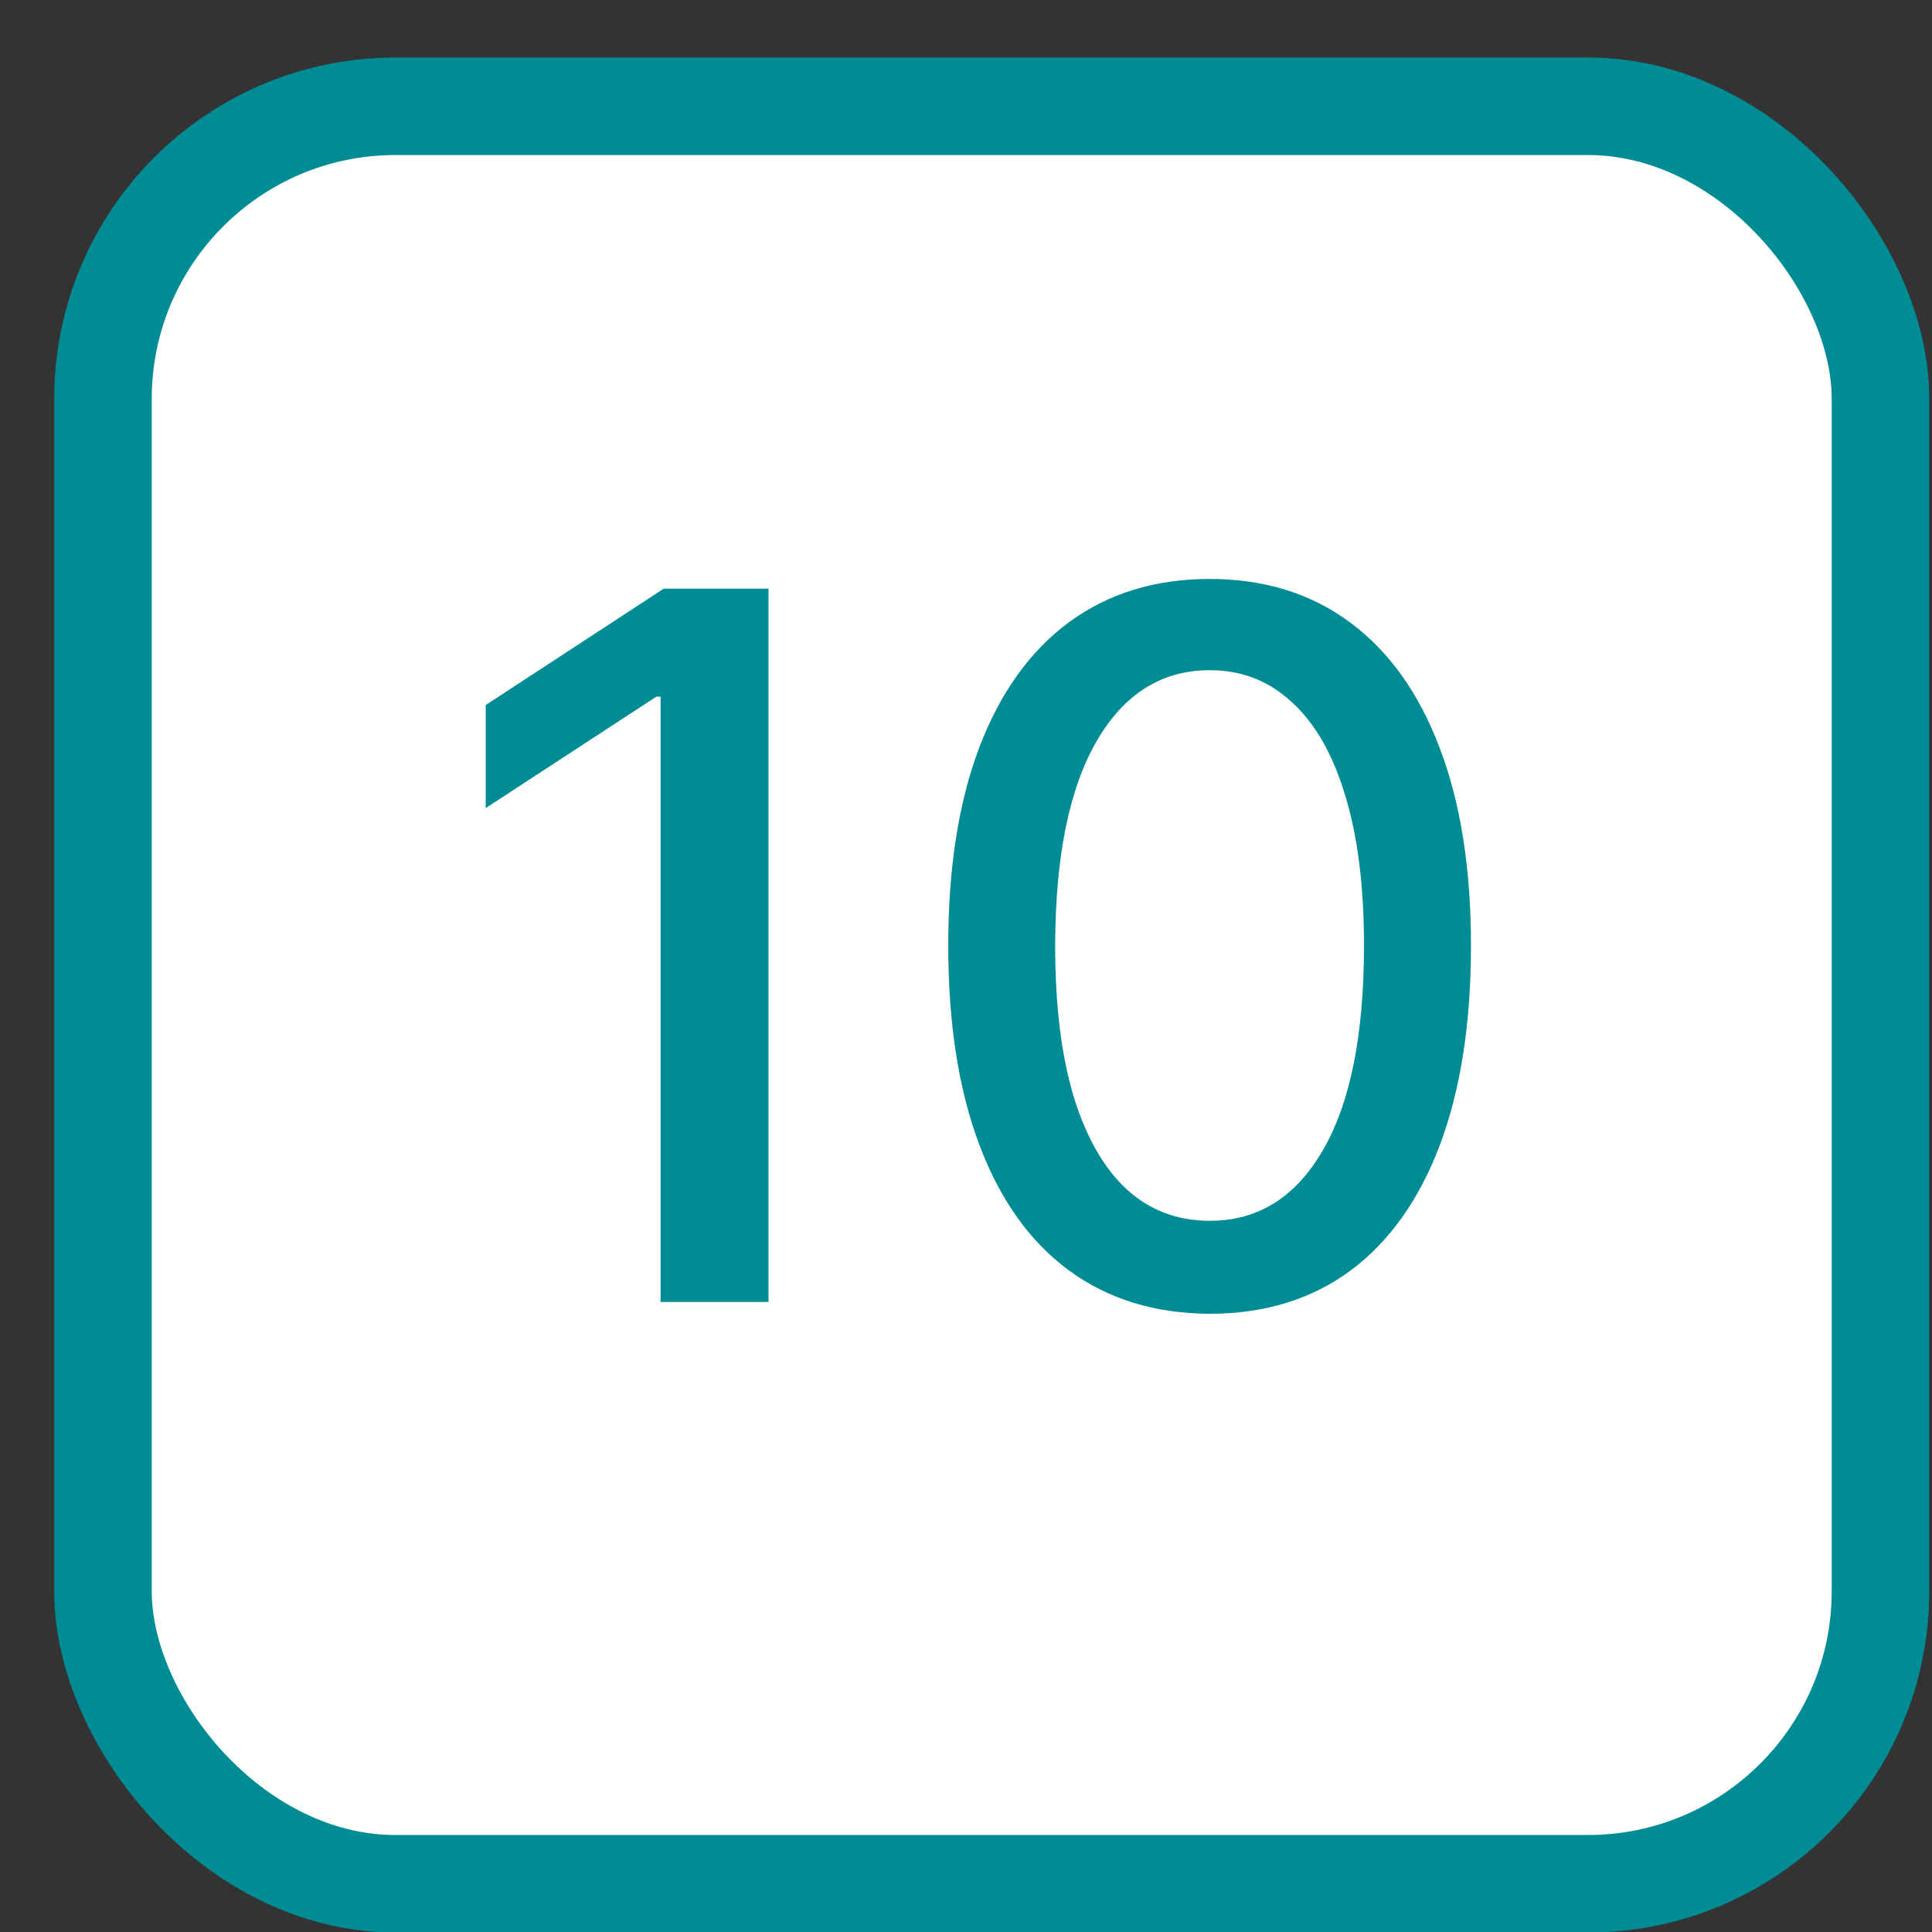
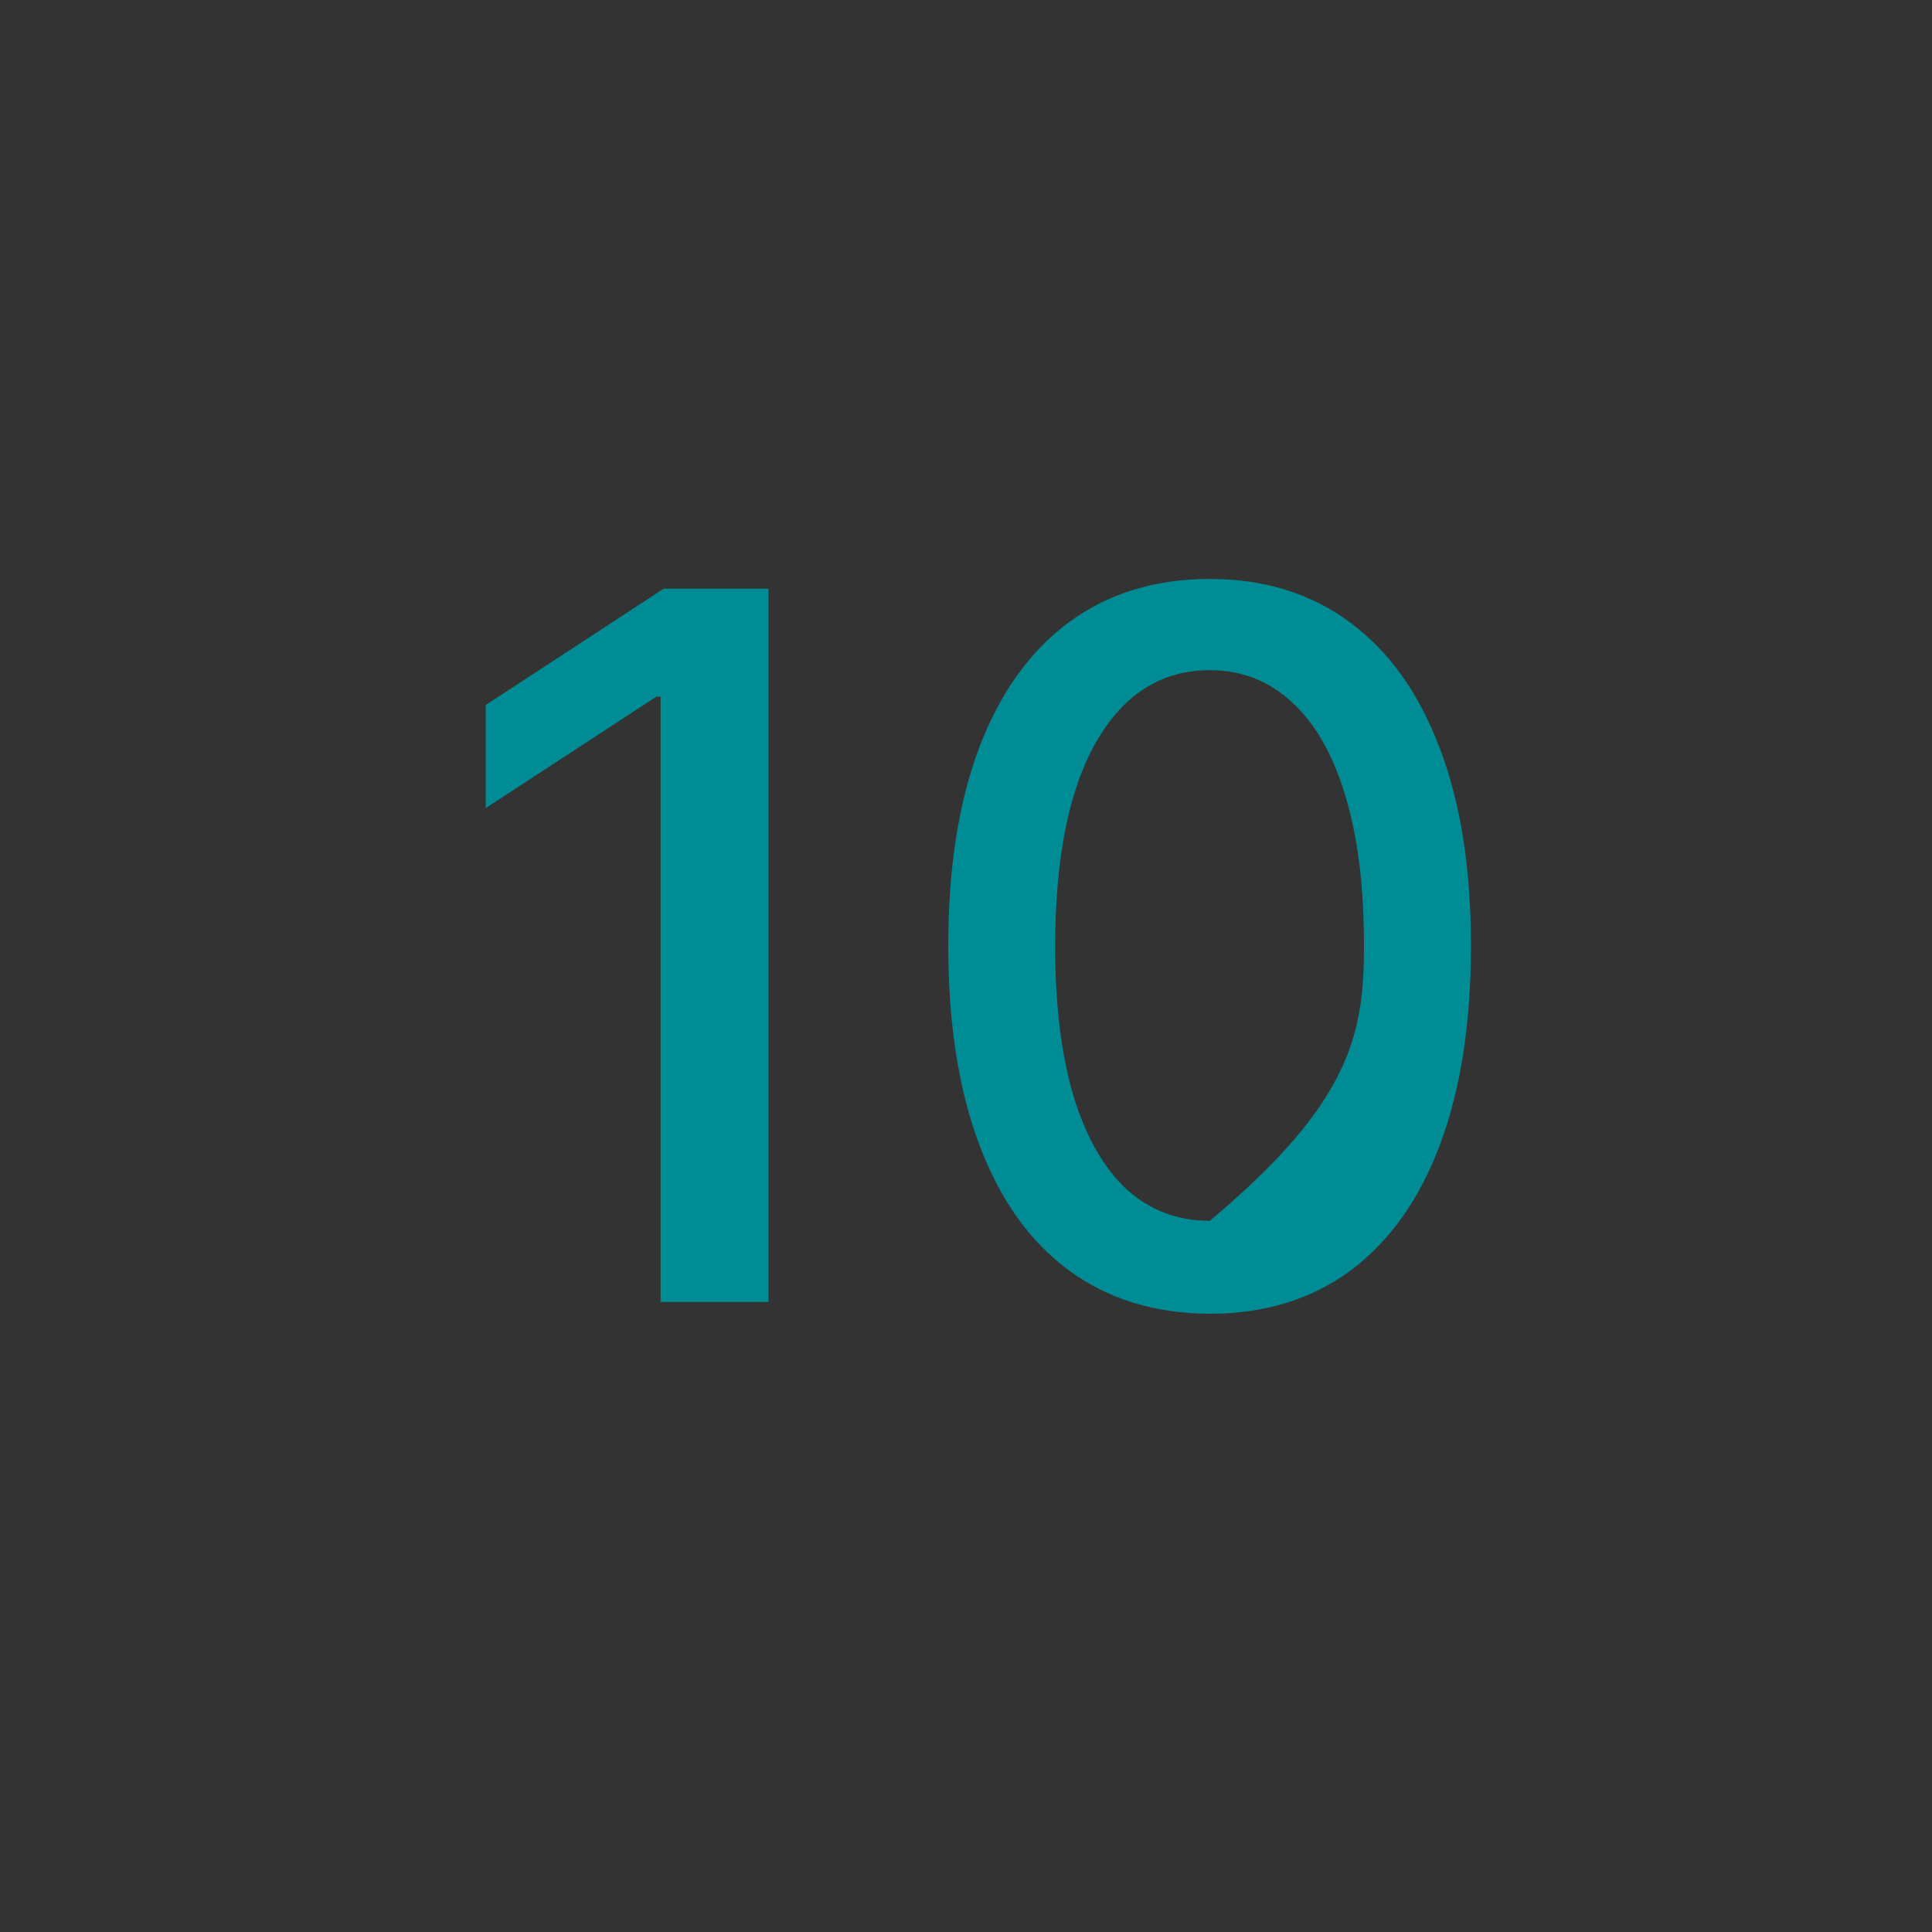
<svg xmlns="http://www.w3.org/2000/svg" width="27" height="27" viewBox="0 0 27 27" fill="none">
  <rect x="0" y="0" width="27" height="27" fill="#333333" stroke="none" />
-   <rect x="1.439" y="1.485" width="24.841" height="24.841" rx="4.089" fill="white" stroke="#008C95" stroke-width="1.363" />
-   <path d="M10.74 8.227V18.195H9.232V9.736H9.173L6.788 11.293V9.853L9.275 8.227H10.74ZM16.907 18.36C16.138 18.357 15.481 18.154 14.935 17.752C14.39 17.349 13.973 16.764 13.685 15.995C13.396 15.226 13.252 14.3 13.252 13.216C13.252 12.135 13.396 11.212 13.685 10.447C13.977 9.681 14.395 9.097 14.94 8.695C15.489 8.292 16.144 8.091 16.907 8.091C17.669 8.091 18.323 8.294 18.868 8.699C19.413 9.102 19.83 9.686 20.119 10.451C20.411 11.214 20.557 12.135 20.557 13.216C20.557 14.303 20.412 15.231 20.123 16C19.835 16.765 19.418 17.351 18.873 17.757C18.328 18.159 17.672 18.36 16.907 18.36ZM16.907 17.061C17.581 17.061 18.109 16.731 18.488 16.073C18.871 15.414 19.062 14.462 19.062 13.216C19.062 12.389 18.975 11.689 18.8 11.118C18.628 10.544 18.38 10.109 18.055 9.814C17.734 9.515 17.351 9.366 16.907 9.366C16.235 9.366 15.708 9.697 15.325 10.359C14.942 11.021 14.749 11.973 14.746 13.216C14.746 14.046 14.832 14.749 15.004 15.323C15.179 15.894 15.427 16.327 15.748 16.623C16.069 16.915 16.456 17.061 16.907 17.061Z" fill="#008C95" />
+   <path d="M10.74 8.227V18.195H9.232V9.736H9.173L6.788 11.293V9.853L9.275 8.227H10.74ZM16.907 18.36C16.138 18.357 15.481 18.154 14.935 17.752C14.39 17.349 13.973 16.764 13.685 15.995C13.396 15.226 13.252 14.3 13.252 13.216C13.252 12.135 13.396 11.212 13.685 10.447C13.977 9.681 14.395 9.097 14.94 8.695C15.489 8.292 16.144 8.091 16.907 8.091C17.669 8.091 18.323 8.294 18.868 8.699C19.413 9.102 19.83 9.686 20.119 10.451C20.411 11.214 20.557 12.135 20.557 13.216C20.557 14.303 20.412 15.231 20.123 16C19.835 16.765 19.418 17.351 18.873 17.757C18.328 18.159 17.672 18.36 16.907 18.36ZM16.907 17.061C18.871 15.414 19.062 14.462 19.062 13.216C19.062 12.389 18.975 11.689 18.8 11.118C18.628 10.544 18.38 10.109 18.055 9.814C17.734 9.515 17.351 9.366 16.907 9.366C16.235 9.366 15.708 9.697 15.325 10.359C14.942 11.021 14.749 11.973 14.746 13.216C14.746 14.046 14.832 14.749 15.004 15.323C15.179 15.894 15.427 16.327 15.748 16.623C16.069 16.915 16.456 17.061 16.907 17.061Z" fill="#008C95" />
</svg>